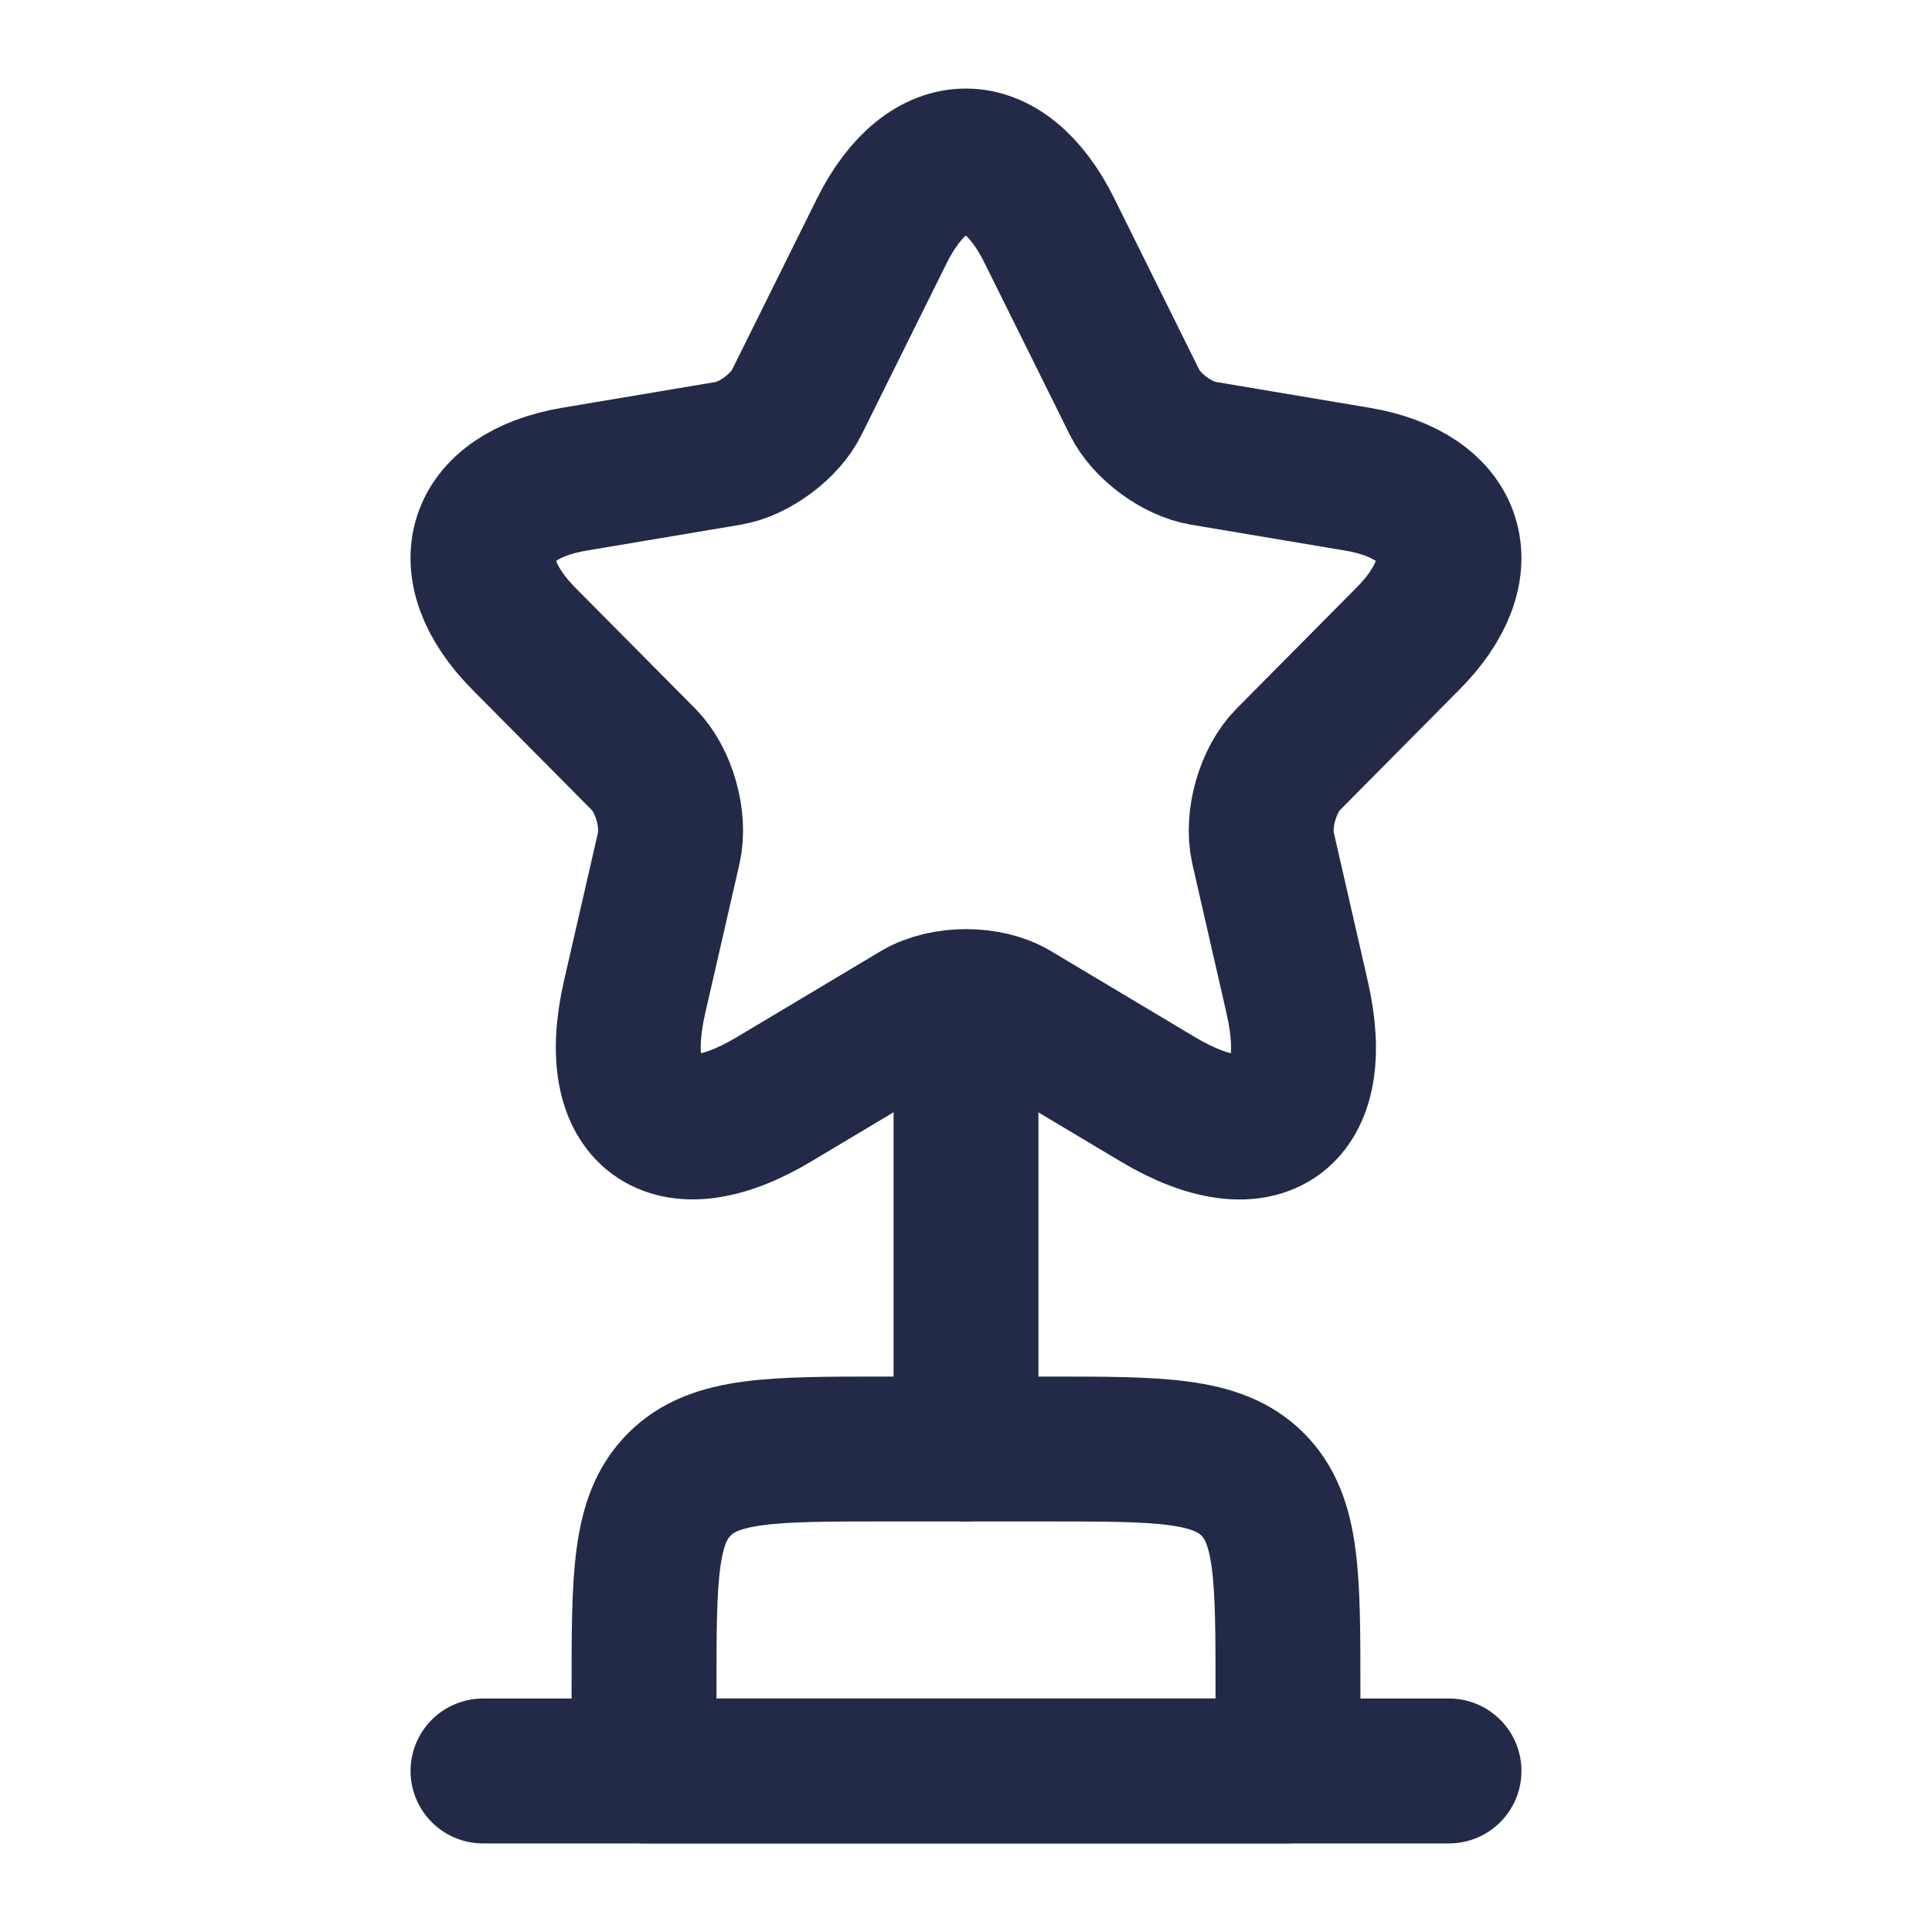
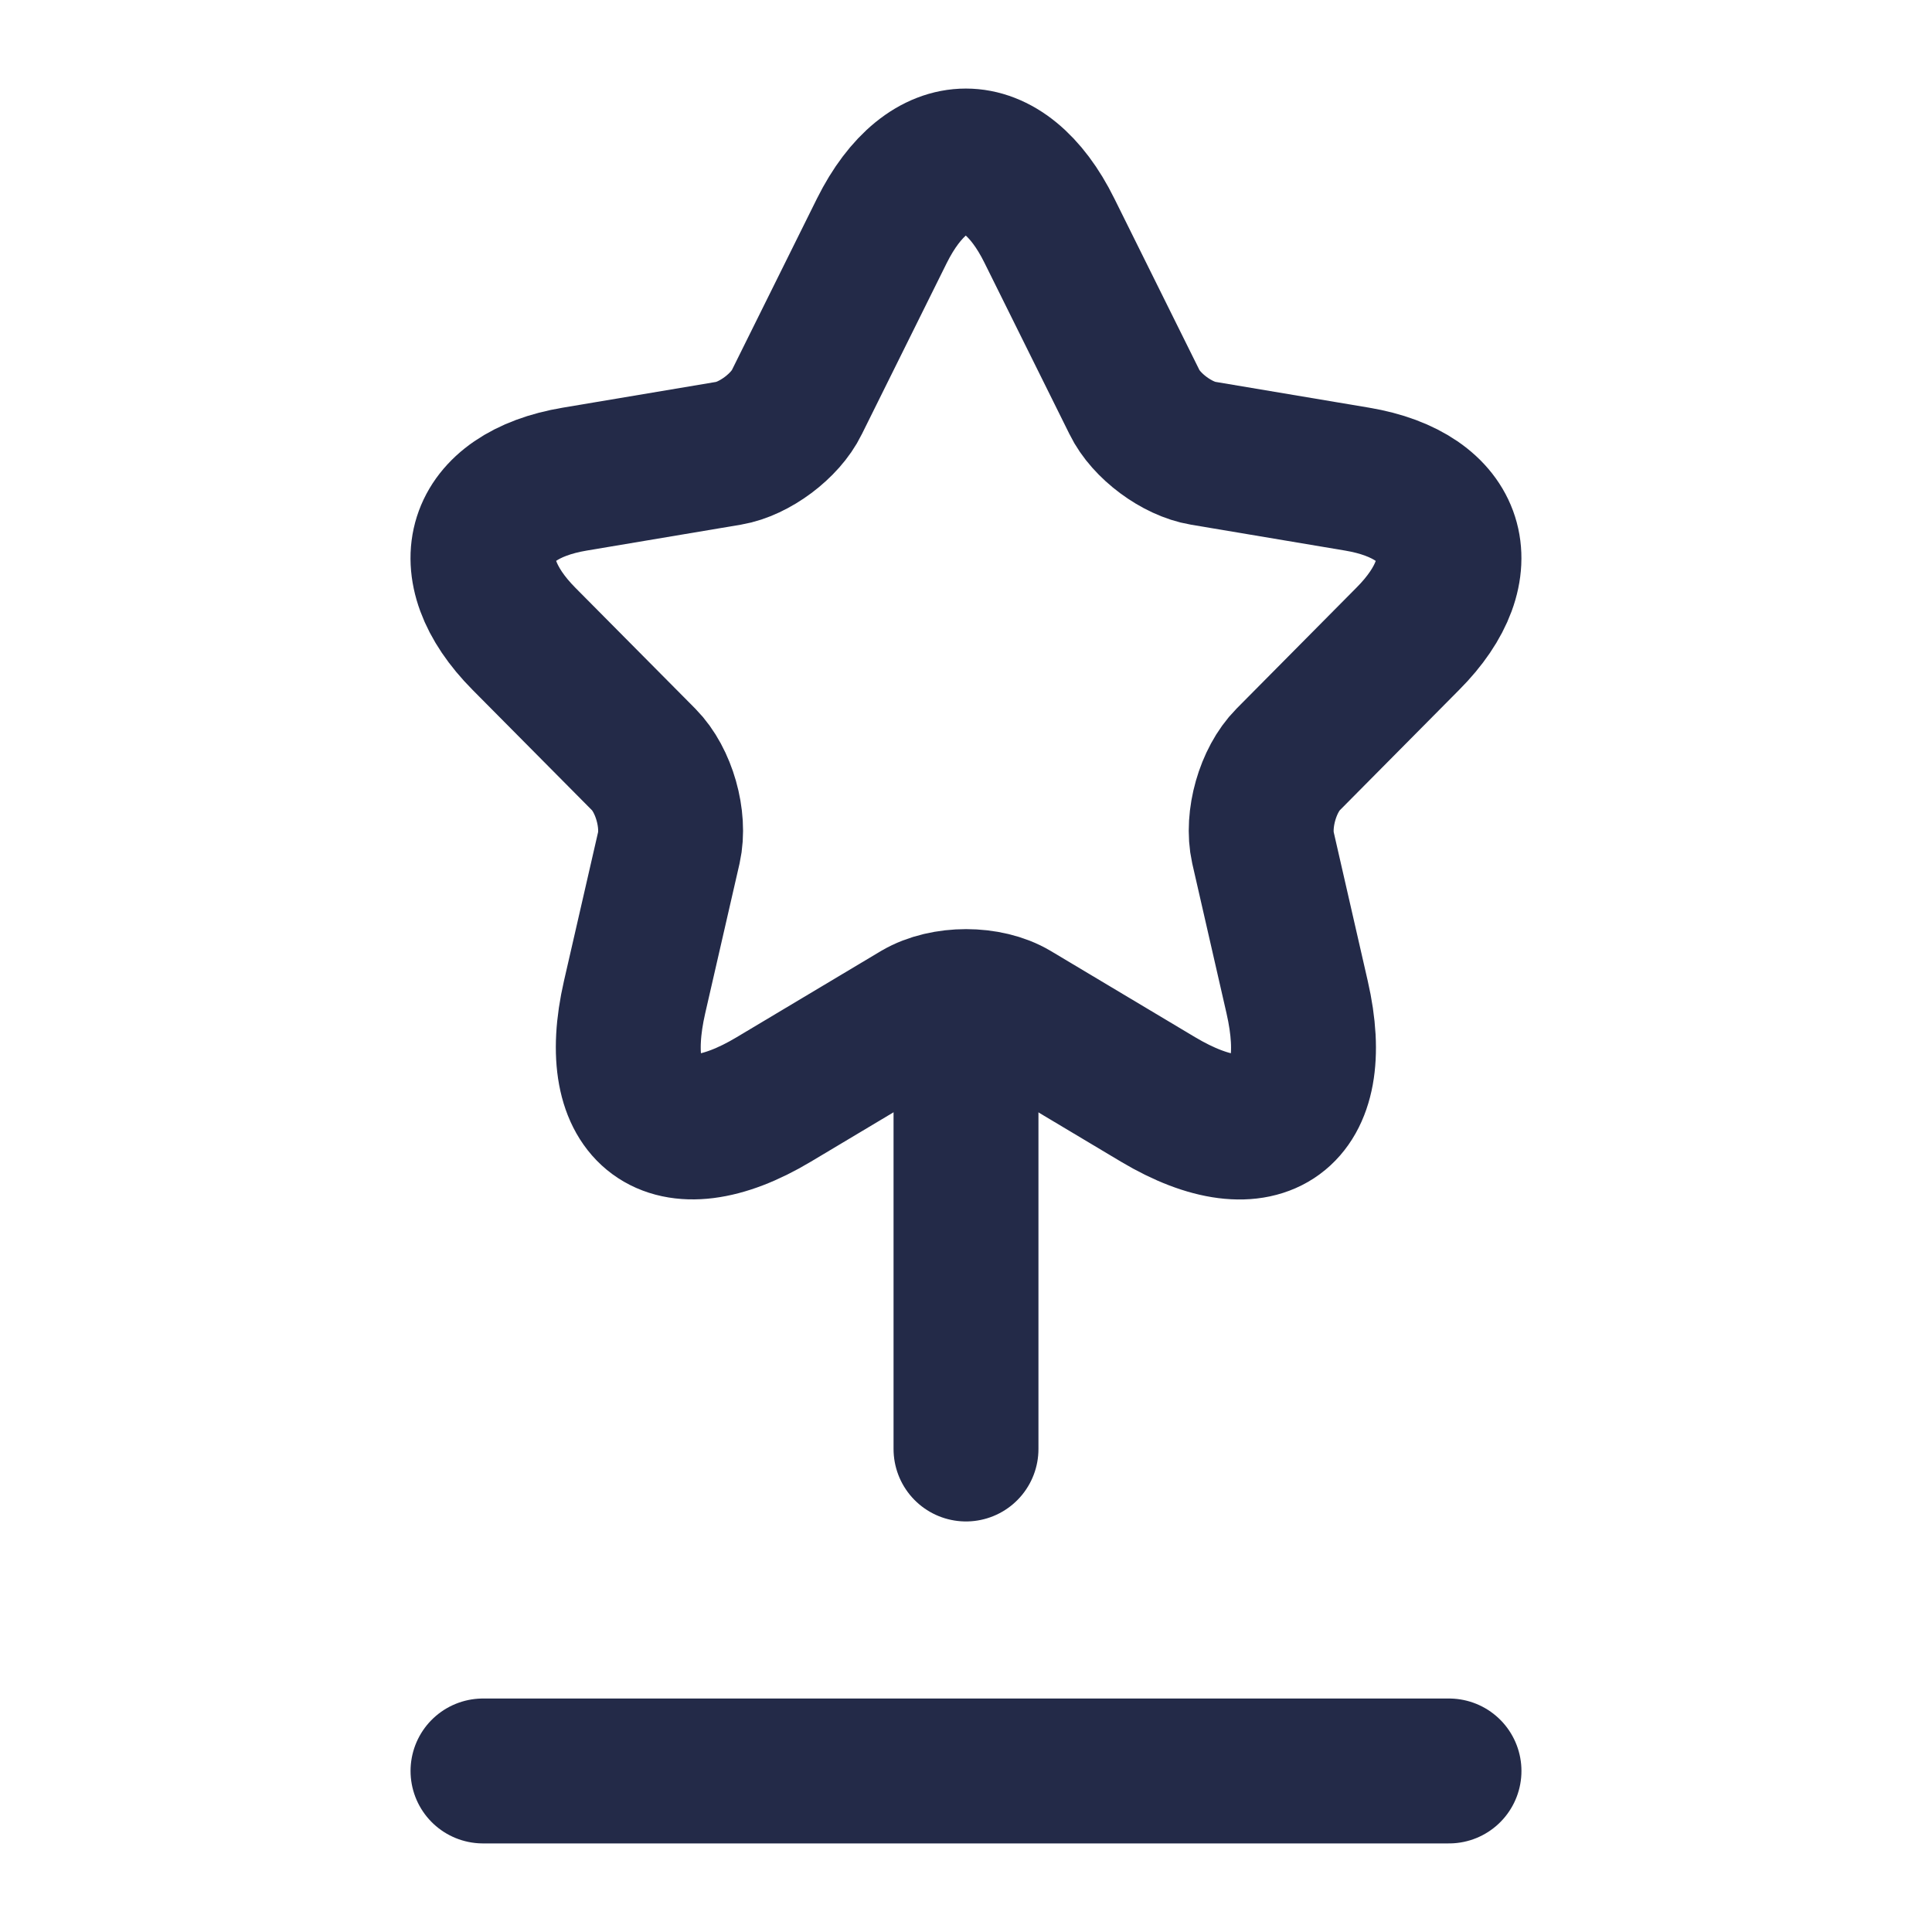
<svg xmlns="http://www.w3.org/2000/svg" width="20" height="20" viewBox="0 0 20 20" fill="none">
-   <path d="M6.667 17.5C6.667 16.322 6.667 15.732 7.033 15.366C7.399 15 7.988 15 9.166 15H10.833C12.012 15 12.601 15 12.967 15.366C13.333 15.732 13.333 16.322 13.333 17.5V18.333H6.667V17.5Z" stroke="#232A48" stroke-width="1.5" stroke-linecap="round" stroke-linejoin="round" />
  <path d="M10 10.833L10 15" stroke="#232A48" stroke-width="1.5" stroke-linecap="round" stroke-linejoin="round" />
  <path d="M5 18.333H15" stroke="#232A48" stroke-width="1.5" stroke-linecap="round" stroke-linejoin="round" />
  <path d="M10.864 2.389L11.744 4.163C11.864 4.41 12.184 4.647 12.454 4.692L14.049 4.96C15.068 5.131 15.308 5.877 14.573 6.613L13.334 7.863C13.124 8.075 13.009 8.483 13.074 8.775L13.428 10.323C13.709 11.548 13.064 12.022 11.989 11.382L10.494 10.489C10.224 10.328 9.779 10.328 9.504 10.489L8.009 11.382C6.939 12.022 6.289 11.543 6.569 10.323L6.924 8.775C6.989 8.483 6.874 8.075 6.664 7.863L5.424 6.613C4.694 5.877 4.929 5.131 5.949 4.96L7.544 4.692C7.809 4.647 8.129 4.41 8.249 4.163L9.129 2.389C9.609 1.426 10.389 1.426 10.864 2.389Z" stroke="#232A48" stroke-width="1.5" stroke-linecap="round" stroke-linejoin="round" />
</svg>